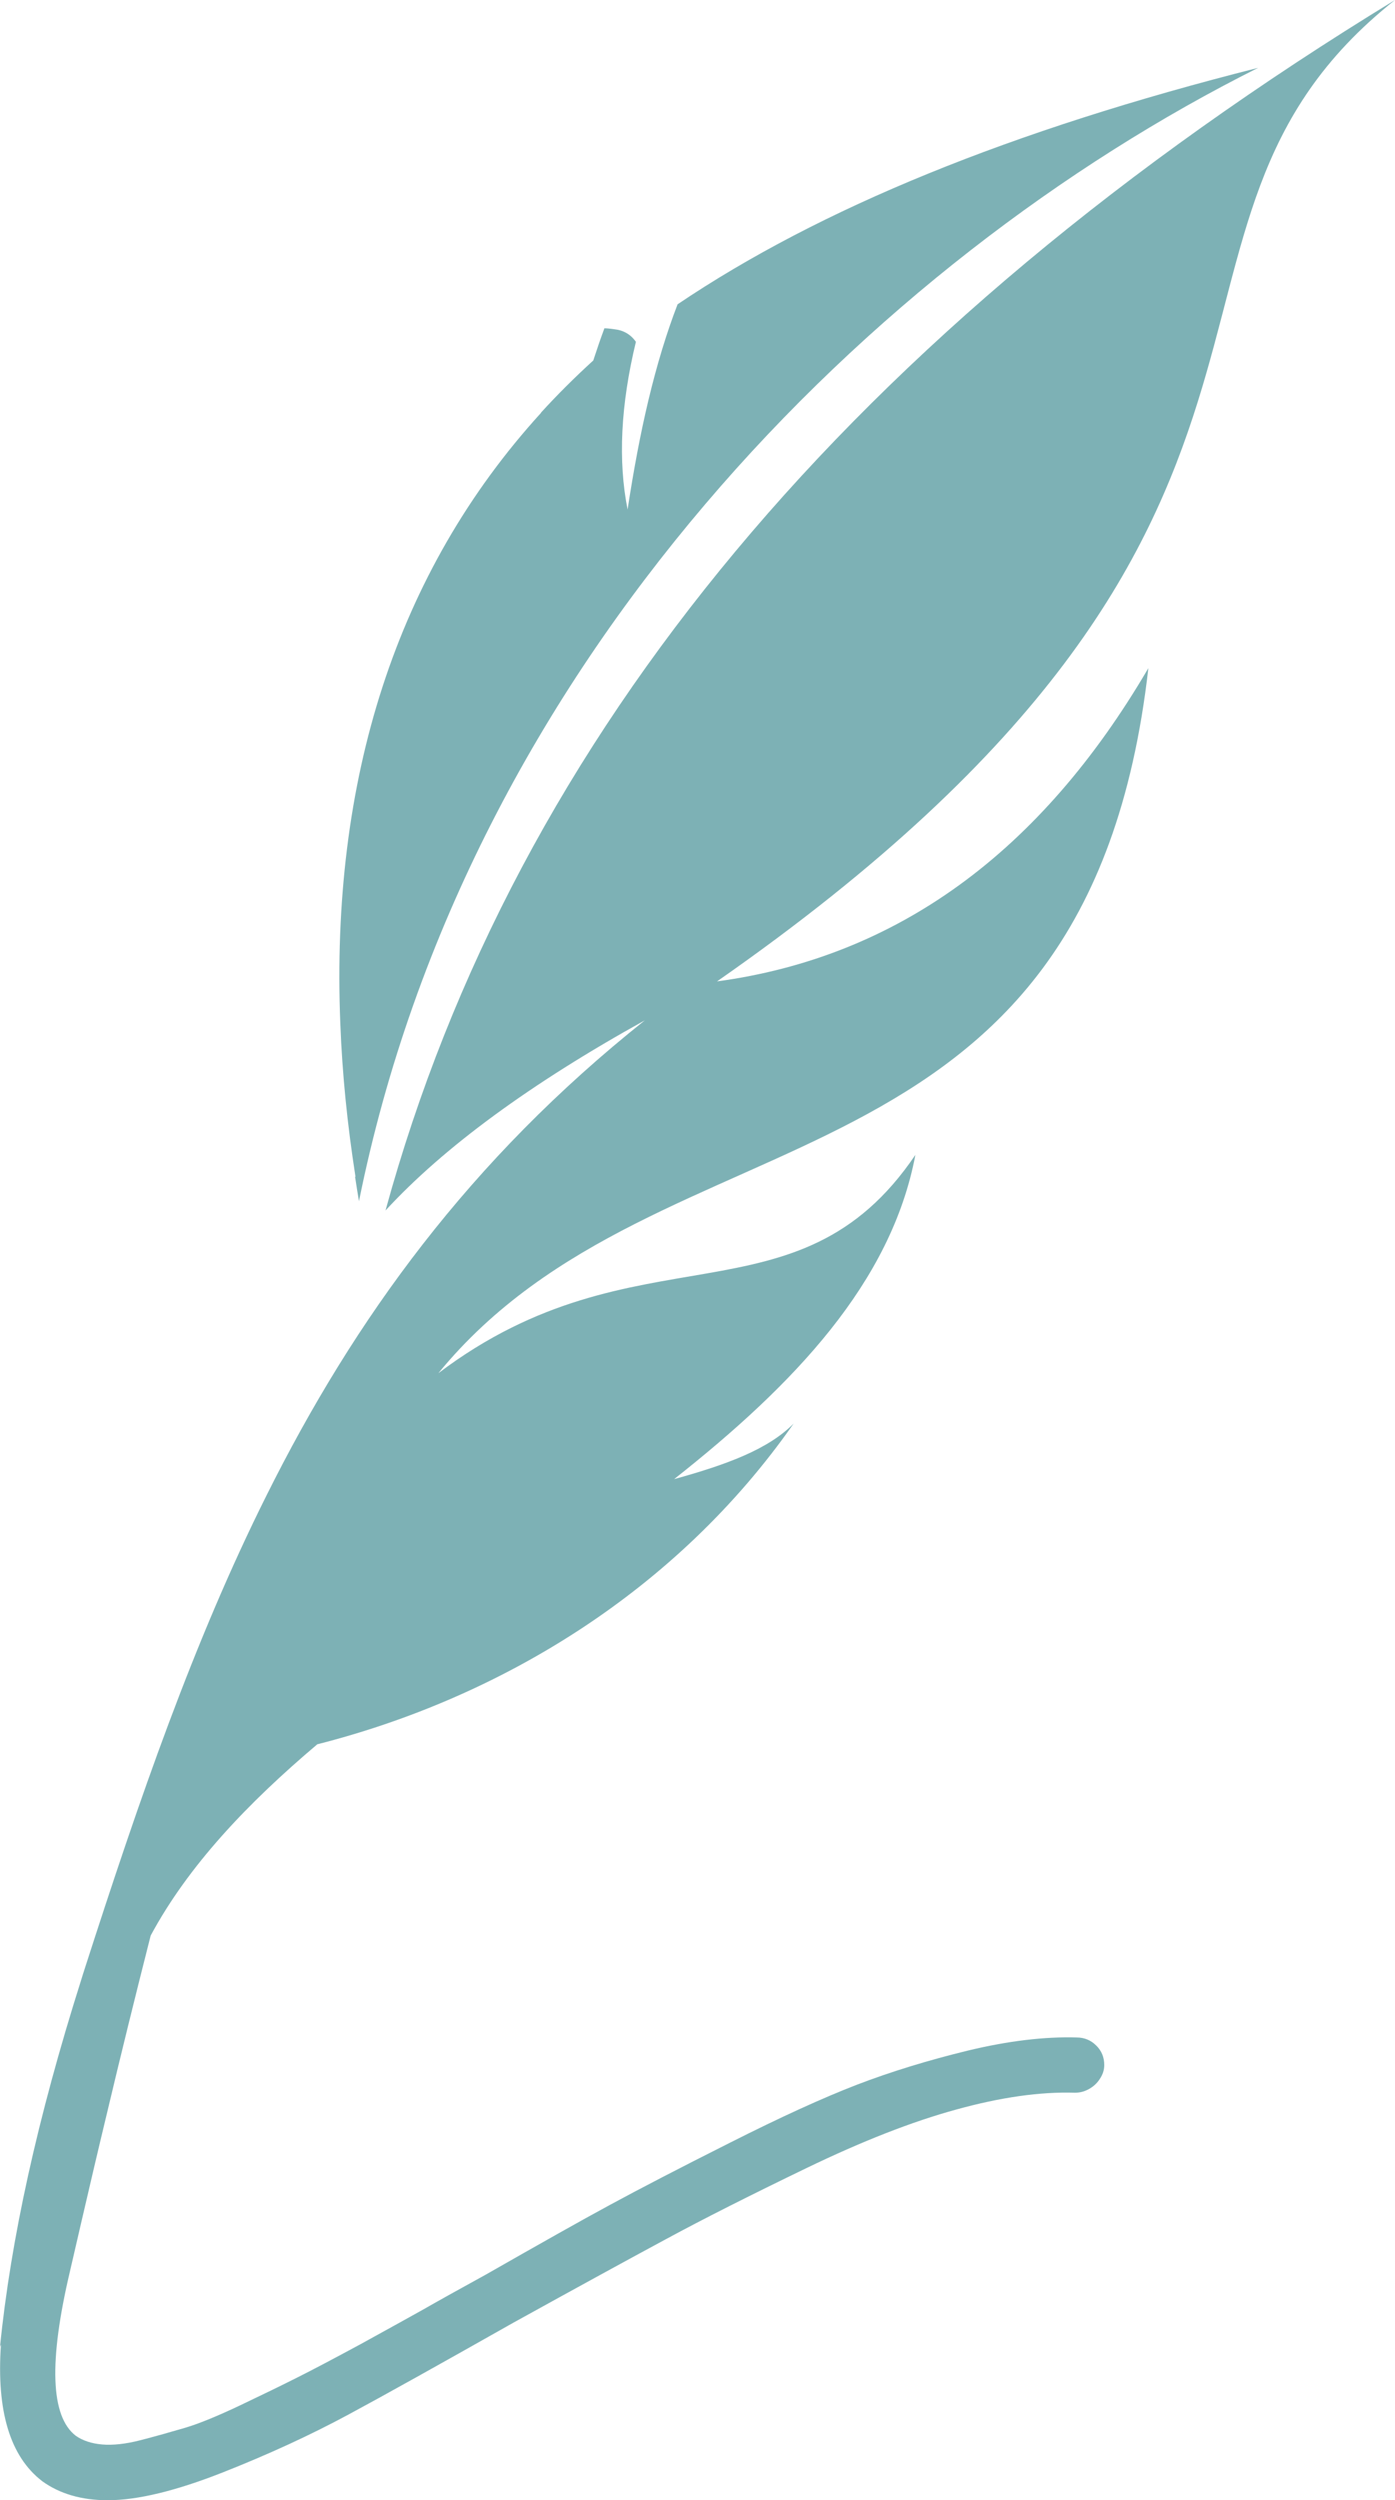
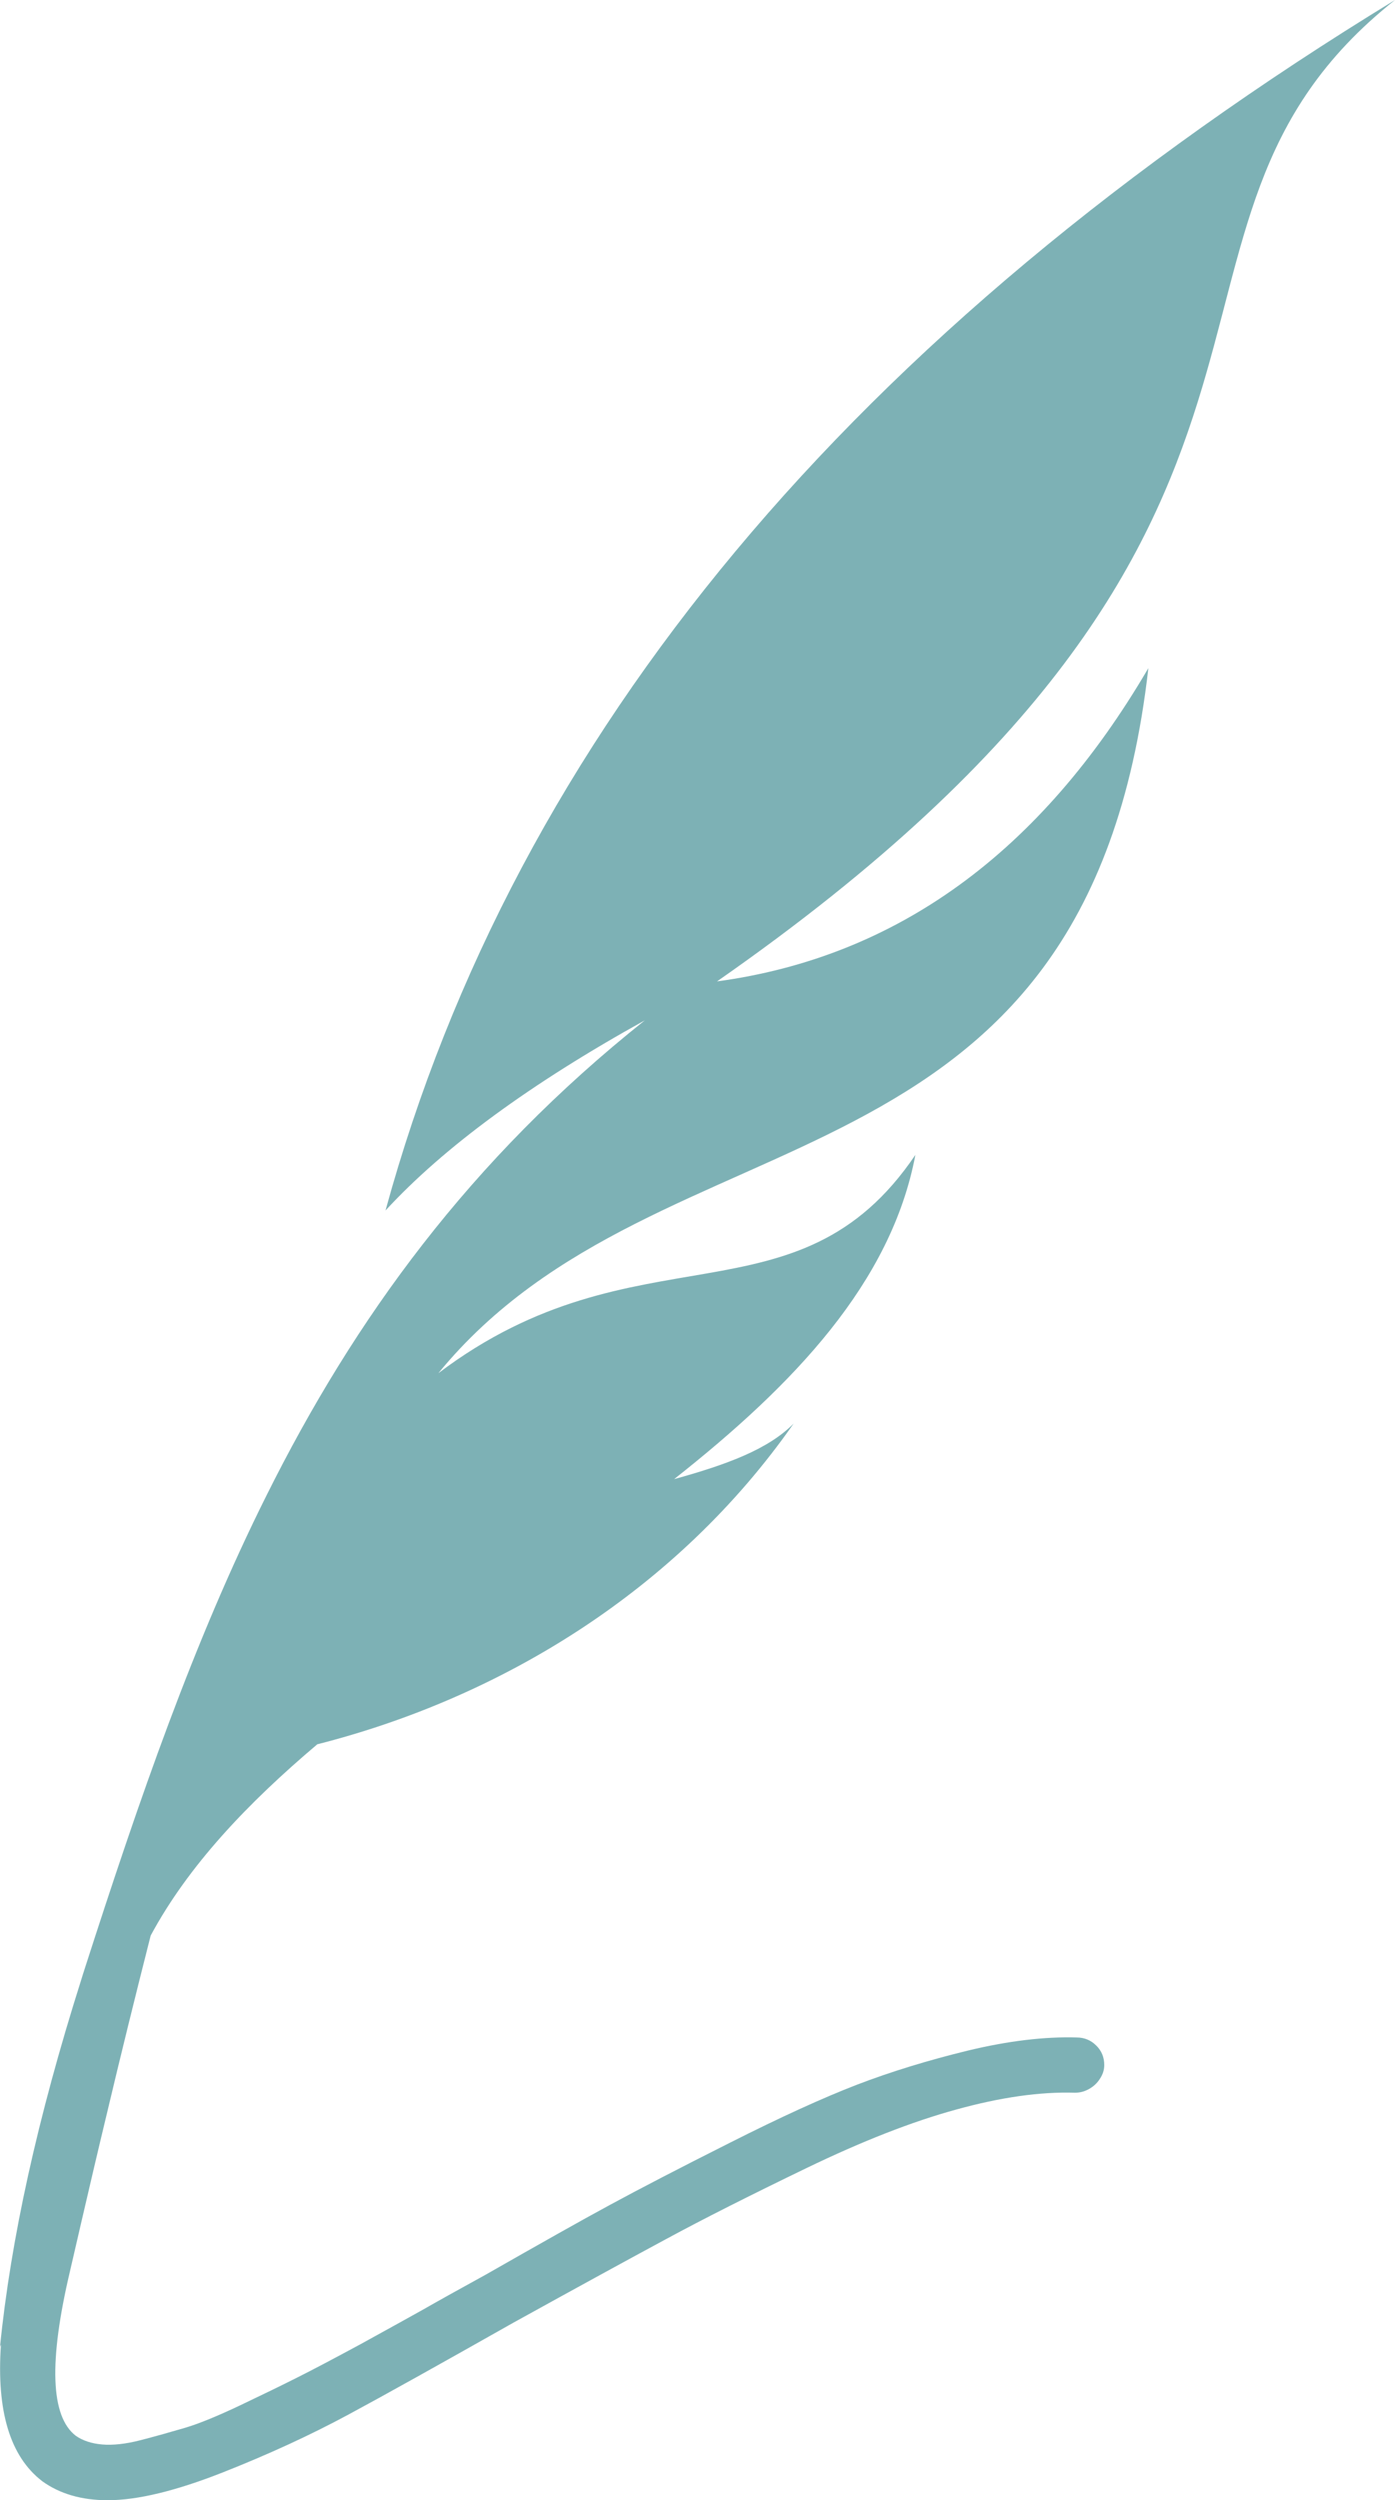
<svg xmlns="http://www.w3.org/2000/svg" viewBox="0 0 104.07 186.51" data-name="Layer 2" id="Layer_2">
  <defs>
    <style>
      .cls-1 {
        fill: #7db1b5;
      }
    </style>
  </defs>
  <g data-name="Layer 1" id="Layer_1-2">
    <g>
      <path d="M80.33,151.99c-2.39-.07-5.09.25-8.09.97-3,.73-5.77,1.58-8.3,2.55-2.54.98-5.7,2.42-9.5,4.34-3.8,1.91-6.76,3.45-8.9,4.61-2.13,1.15-5.23,2.9-9.28,5.21-2.09,1.15-3.69,2.04-4.77,2.66-1.09.61-2.63,1.46-4.61,2.55-2,1.08-3.57,1.91-4.73,2.49-1.15.58-2.57,1.27-4.23,2.06-1.67.79-3.04,1.36-4.12,1.68-1.09.32-2.19.63-3.31.92-1.12.29-2.09.39-2.88.32-.79-.07-1.45-.29-1.96-.65-1.88-1.45-2.02-5.54-.43-12.27.28-1.21.56-2.44.85-3.68.61-2.63,1.24-5.33,1.91-8.11,1.01-4.26,2.1-8.68,3.26-13.25,2.82-5.24,7.25-9.89,12.43-14.27,13.69-3.48,26.82-11.45,35.54-23.93-1.9,1.93-5.01,3.07-8.92,4.15,8.92-7.04,16.2-14.65,18-24.19-8.82,13.06-20.78,5.09-35.59,16.29,16.68-20.38,48.38-12.25,52.97-52.6-8.04,13.75-18.76,21.55-32.18,23.37C103.34,38.47,82.38,17.19,104.07,0,63.58,24.73,38.48,54.82,28.76,90.3c4.34-4.71,10.78-9.44,19.35-14.19-13.07,10.41-21.66,22.27-28.23,35.45-5.43,10.87-9.49,22.66-13.55,35.27-.1.31-.2.62-.29.92-3.23,10.2-5.24,19.3-6.04,27.32.02-.05.04-.11.07-.16-.34,4.95.68,8.34,3.08,10.18,1.3.94,2.93,1.42,4.88,1.42,2.24,0,5.1-.7,8.58-2.07,3.47-1.37,6.58-2.81,9.33-4.29,2.75-1.48,6.87-3.78,12.37-6.89,4.85-2.68,8.65-4.76,11.4-6.24,2.75-1.49,6.22-3.24,10.42-5.27,4.2-2.03,7.93-3.49,11.23-4.39,3.29-.91,6.24-1.33,8.84-1.25.37,0,.71-.09,1.03-.27.33-.18.61-.43.82-.76.22-.33.33-.67.33-1.03,0-.58-.2-1.07-.6-1.46-.4-.4-.89-.6-1.46-.6Z" class="cls-1" />
-       <path d="M26.49,87.79c.09.61.19,1.21.29,1.82C34.9,49.37,65.13,19.44,93.86,5.06c-18.45,4.66-32.69,10.48-43.31,17.64-.81,2.1-1.54,4.49-2.18,7.17-.59,2.47-1.1,5.19-1.55,8.14,0,.02,0,.05,0,.07,0-.02,0-.04,0-.07-.72-3.62-.52-7.8.62-12.51-.39-.56-.94-.87-1.62-.94-.28-.04-.52-.07-.73-.07-.29.78-.56,1.57-.83,2.4-1.37,1.25-2.67,2.54-3.9,3.89,0,0,0,0,0,.02-10.83,11.89-15.71,27.41-14.97,45.58.14,3.7.52,7.5,1.13,11.4Z" class="cls-1" />
    </g>
  </g>
</svg>